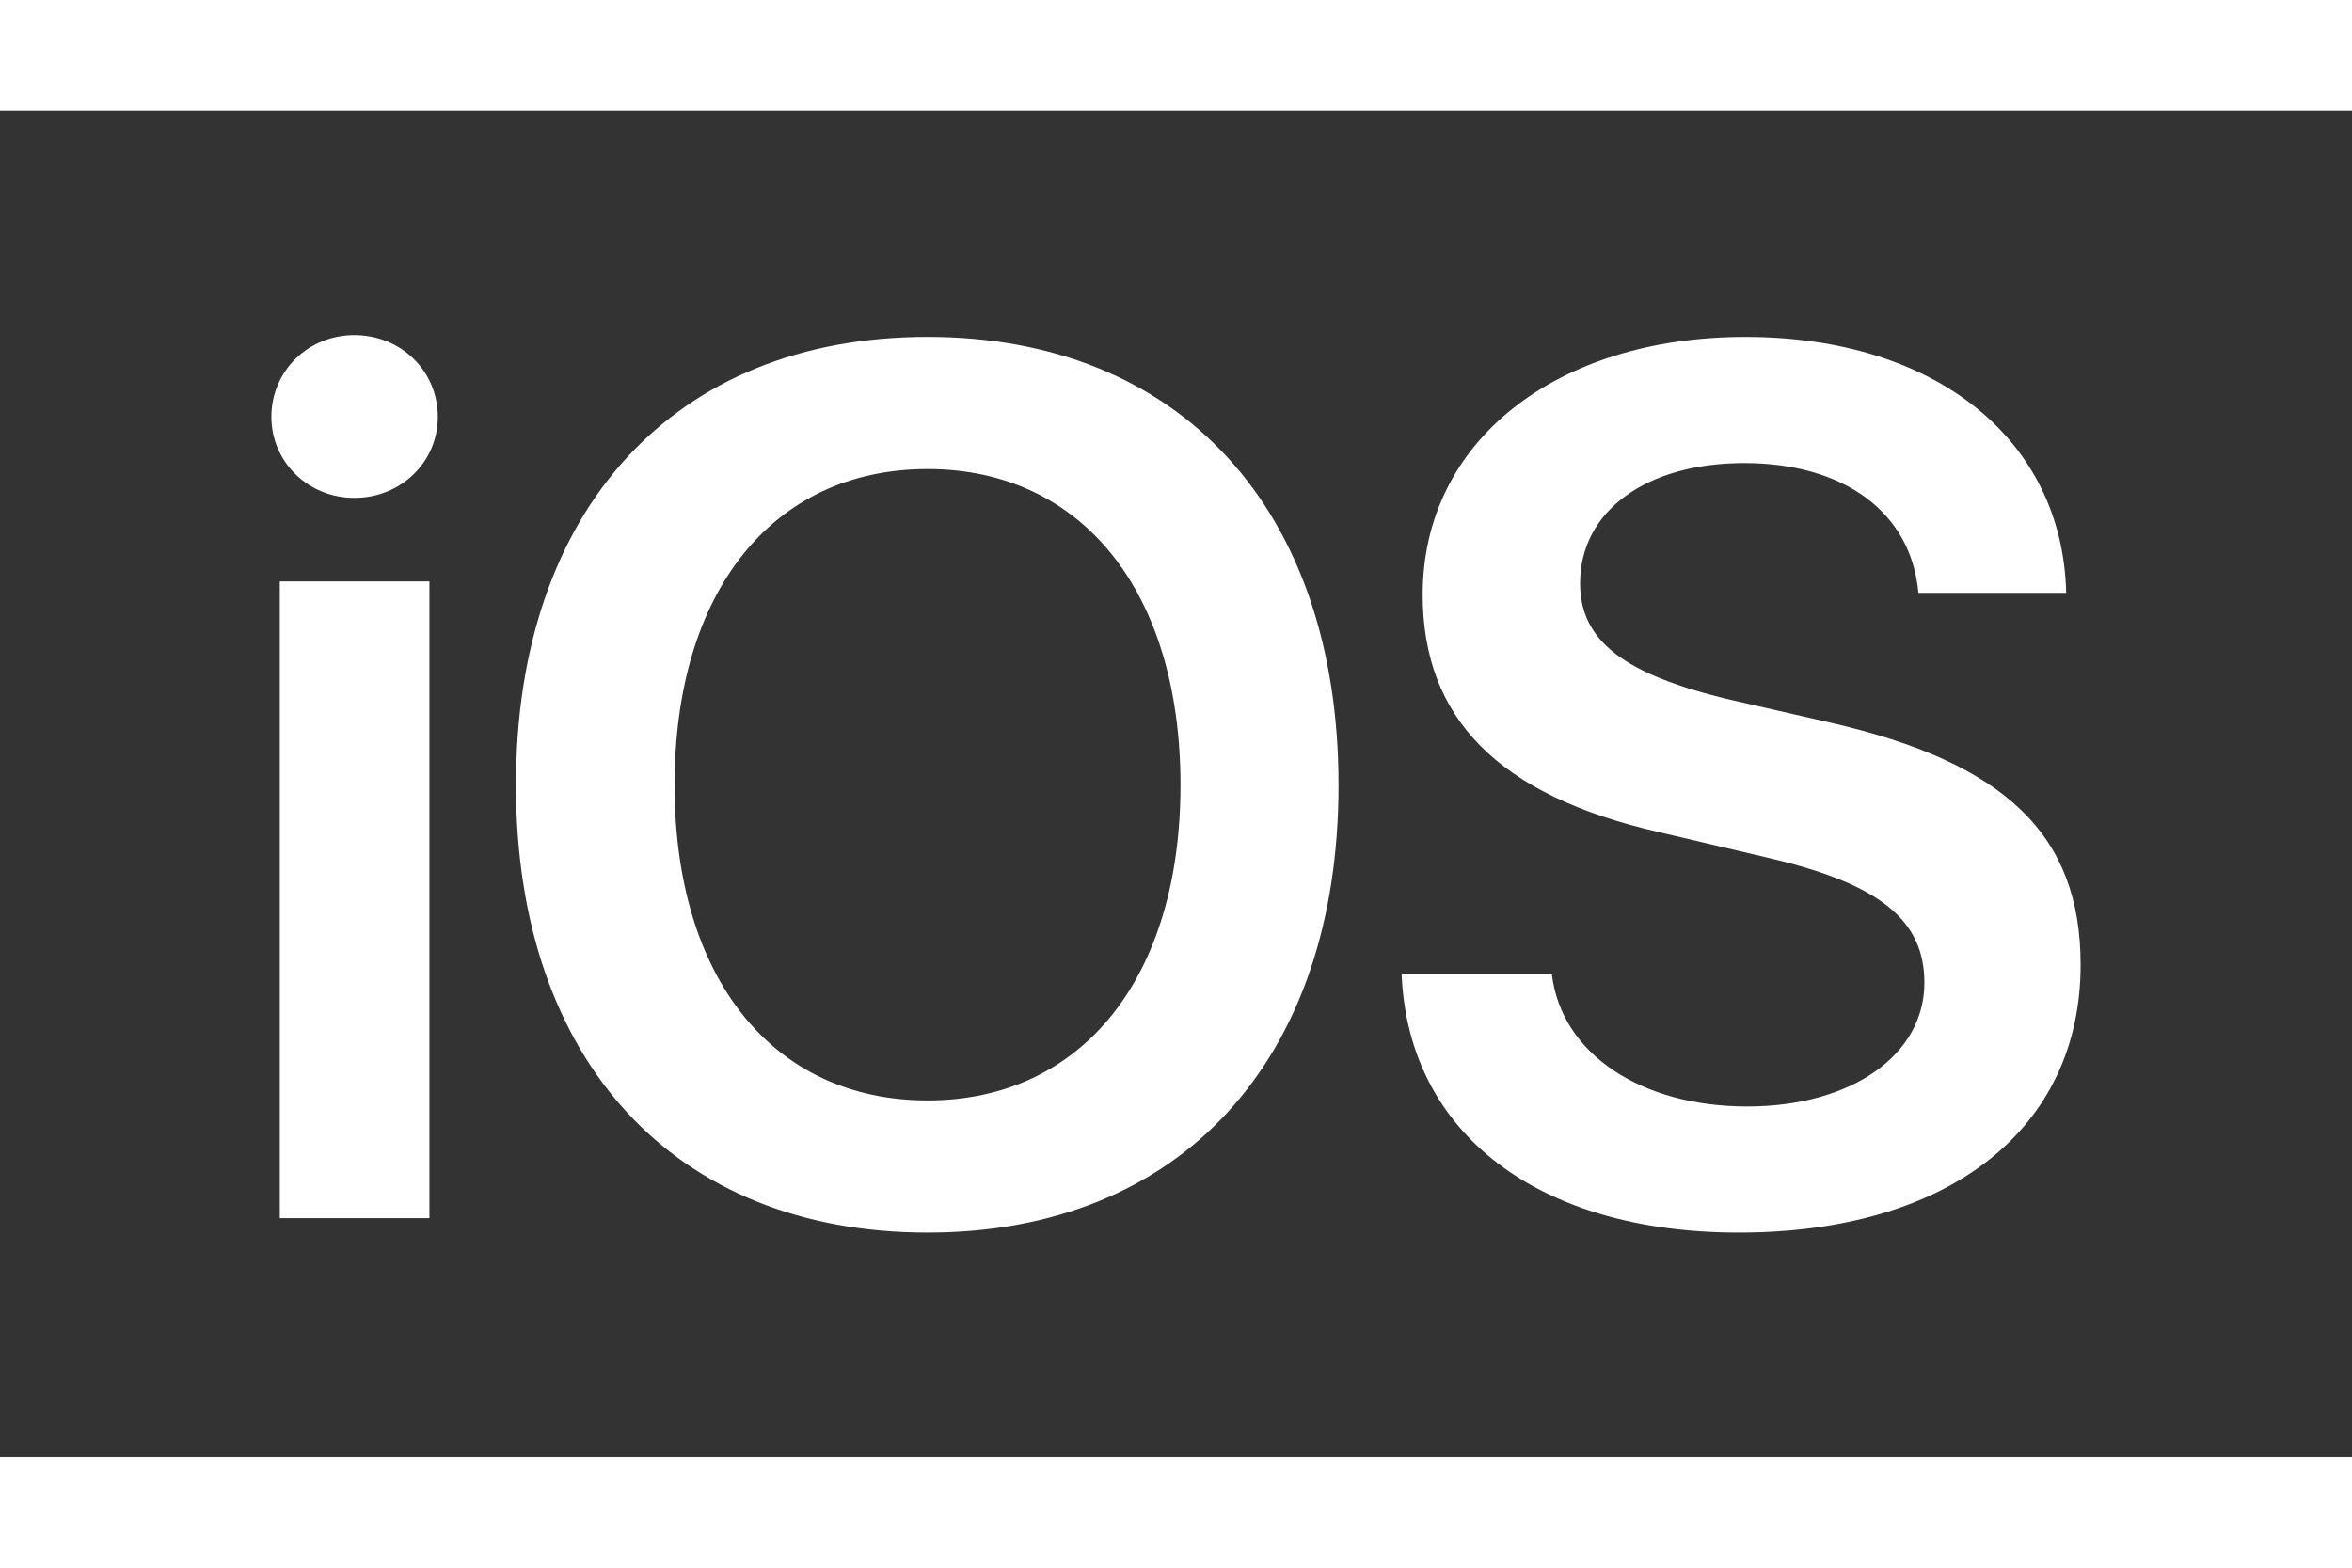
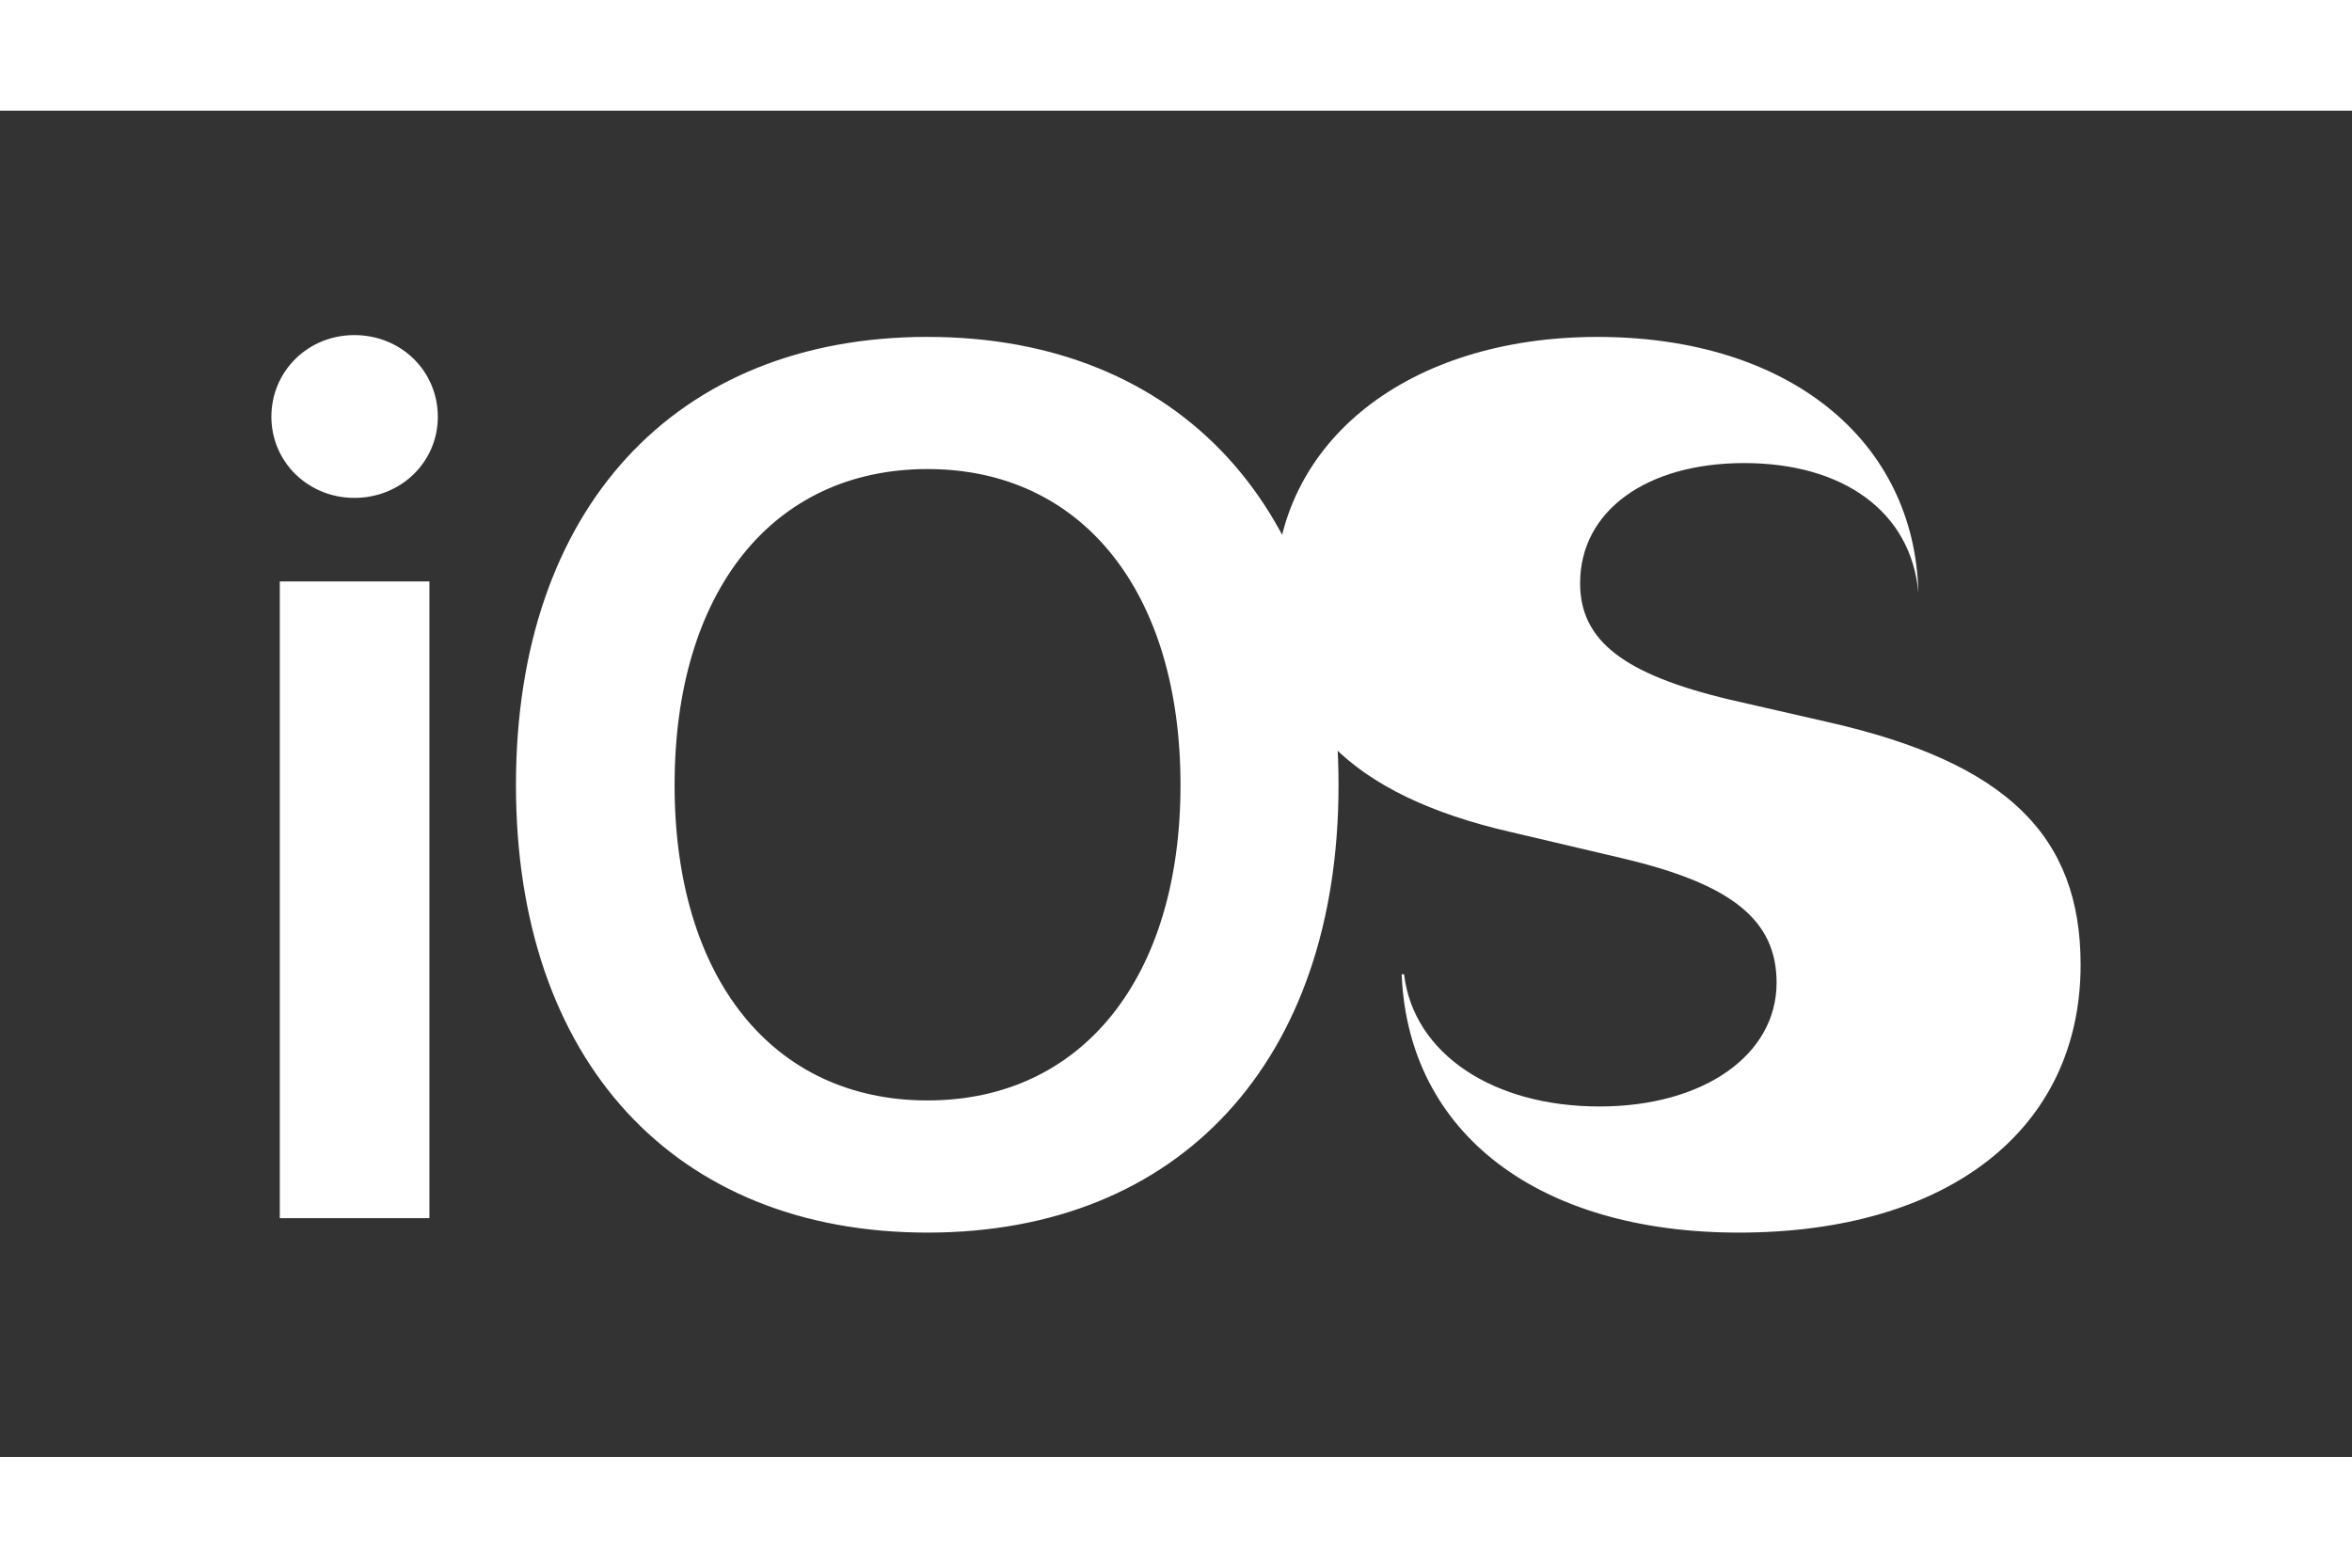
<svg xmlns="http://www.w3.org/2000/svg" height="800" width="1200" viewBox="-17.643 -14.59 152.907 87.54">
  <rect x="-17.643" y="-14.59" width="152.907" height="87.54" fill="#333333" stroke="none" />
-   <path fill="white" d="M.547 57.422h9.727v-41.406H.547zm4.844-46.836c3.047 0 5.43-2.344 5.43-5.273C10.82 2.344 8.438 0 5.391 0 2.383 0 0 2.344 0 5.312c0 2.93 2.383 5.273 5.391 5.273zM42.658.117c-16.445 0-26.758 11.211-26.758 29.141s10.312 29.102 26.758 29.102c16.406 0 26.719-11.172 26.719-29.102S59.065.117 42.658.117zm0 8.594c10.039 0 16.445 7.969 16.445 20.547 0 12.539-6.406 20.508-16.445 20.508-10.078 0-16.445-7.969-16.445-20.508 0-12.578 6.367-20.547 16.445-20.547zm30.822 32.852c.43 10.391 8.945 16.797 21.914 16.797 13.633 0 22.227-6.719 22.227-17.422 0-8.398-4.844-13.125-16.289-15.742l-6.484-1.484c-6.914-1.641-9.766-3.828-9.766-7.578 0-4.688 4.297-7.812 10.664-7.812 6.445 0 10.859 3.164 11.328 8.438h9.609c-.234-9.922-8.438-16.641-20.859-16.641-12.266 0-20.977 6.758-20.977 16.758 0 8.047 4.922 13.047 15.312 15.43l7.305 1.719c7.109 1.68 10 4.023 10 8.086 0 4.688-4.727 8.047-11.523 8.047-6.875 0-12.07-3.398-12.695-8.594h-9.766z" />
+   <path fill="white" d="M.547 57.422h9.727v-41.406H.547zm4.844-46.836c3.047 0 5.43-2.344 5.43-5.273C10.82 2.344 8.438 0 5.391 0 2.383 0 0 2.344 0 5.312c0 2.93 2.383 5.273 5.391 5.273zM42.658.117c-16.445 0-26.758 11.211-26.758 29.141s10.312 29.102 26.758 29.102c16.406 0 26.719-11.172 26.719-29.102S59.065.117 42.658.117zm0 8.594c10.039 0 16.445 7.969 16.445 20.547 0 12.539-6.406 20.508-16.445 20.508-10.078 0-16.445-7.969-16.445-20.508 0-12.578 6.367-20.547 16.445-20.547zm30.822 32.852c.43 10.391 8.945 16.797 21.914 16.797 13.633 0 22.227-6.719 22.227-17.422 0-8.398-4.844-13.125-16.289-15.742l-6.484-1.484c-6.914-1.641-9.766-3.828-9.766-7.578 0-4.688 4.297-7.812 10.664-7.812 6.445 0 10.859 3.164 11.328 8.438c-.234-9.922-8.438-16.641-20.859-16.641-12.266 0-20.977 6.758-20.977 16.758 0 8.047 4.922 13.047 15.312 15.43l7.305 1.719c7.109 1.68 10 4.023 10 8.086 0 4.688-4.727 8.047-11.523 8.047-6.875 0-12.07-3.398-12.695-8.594h-9.766z" />
</svg>